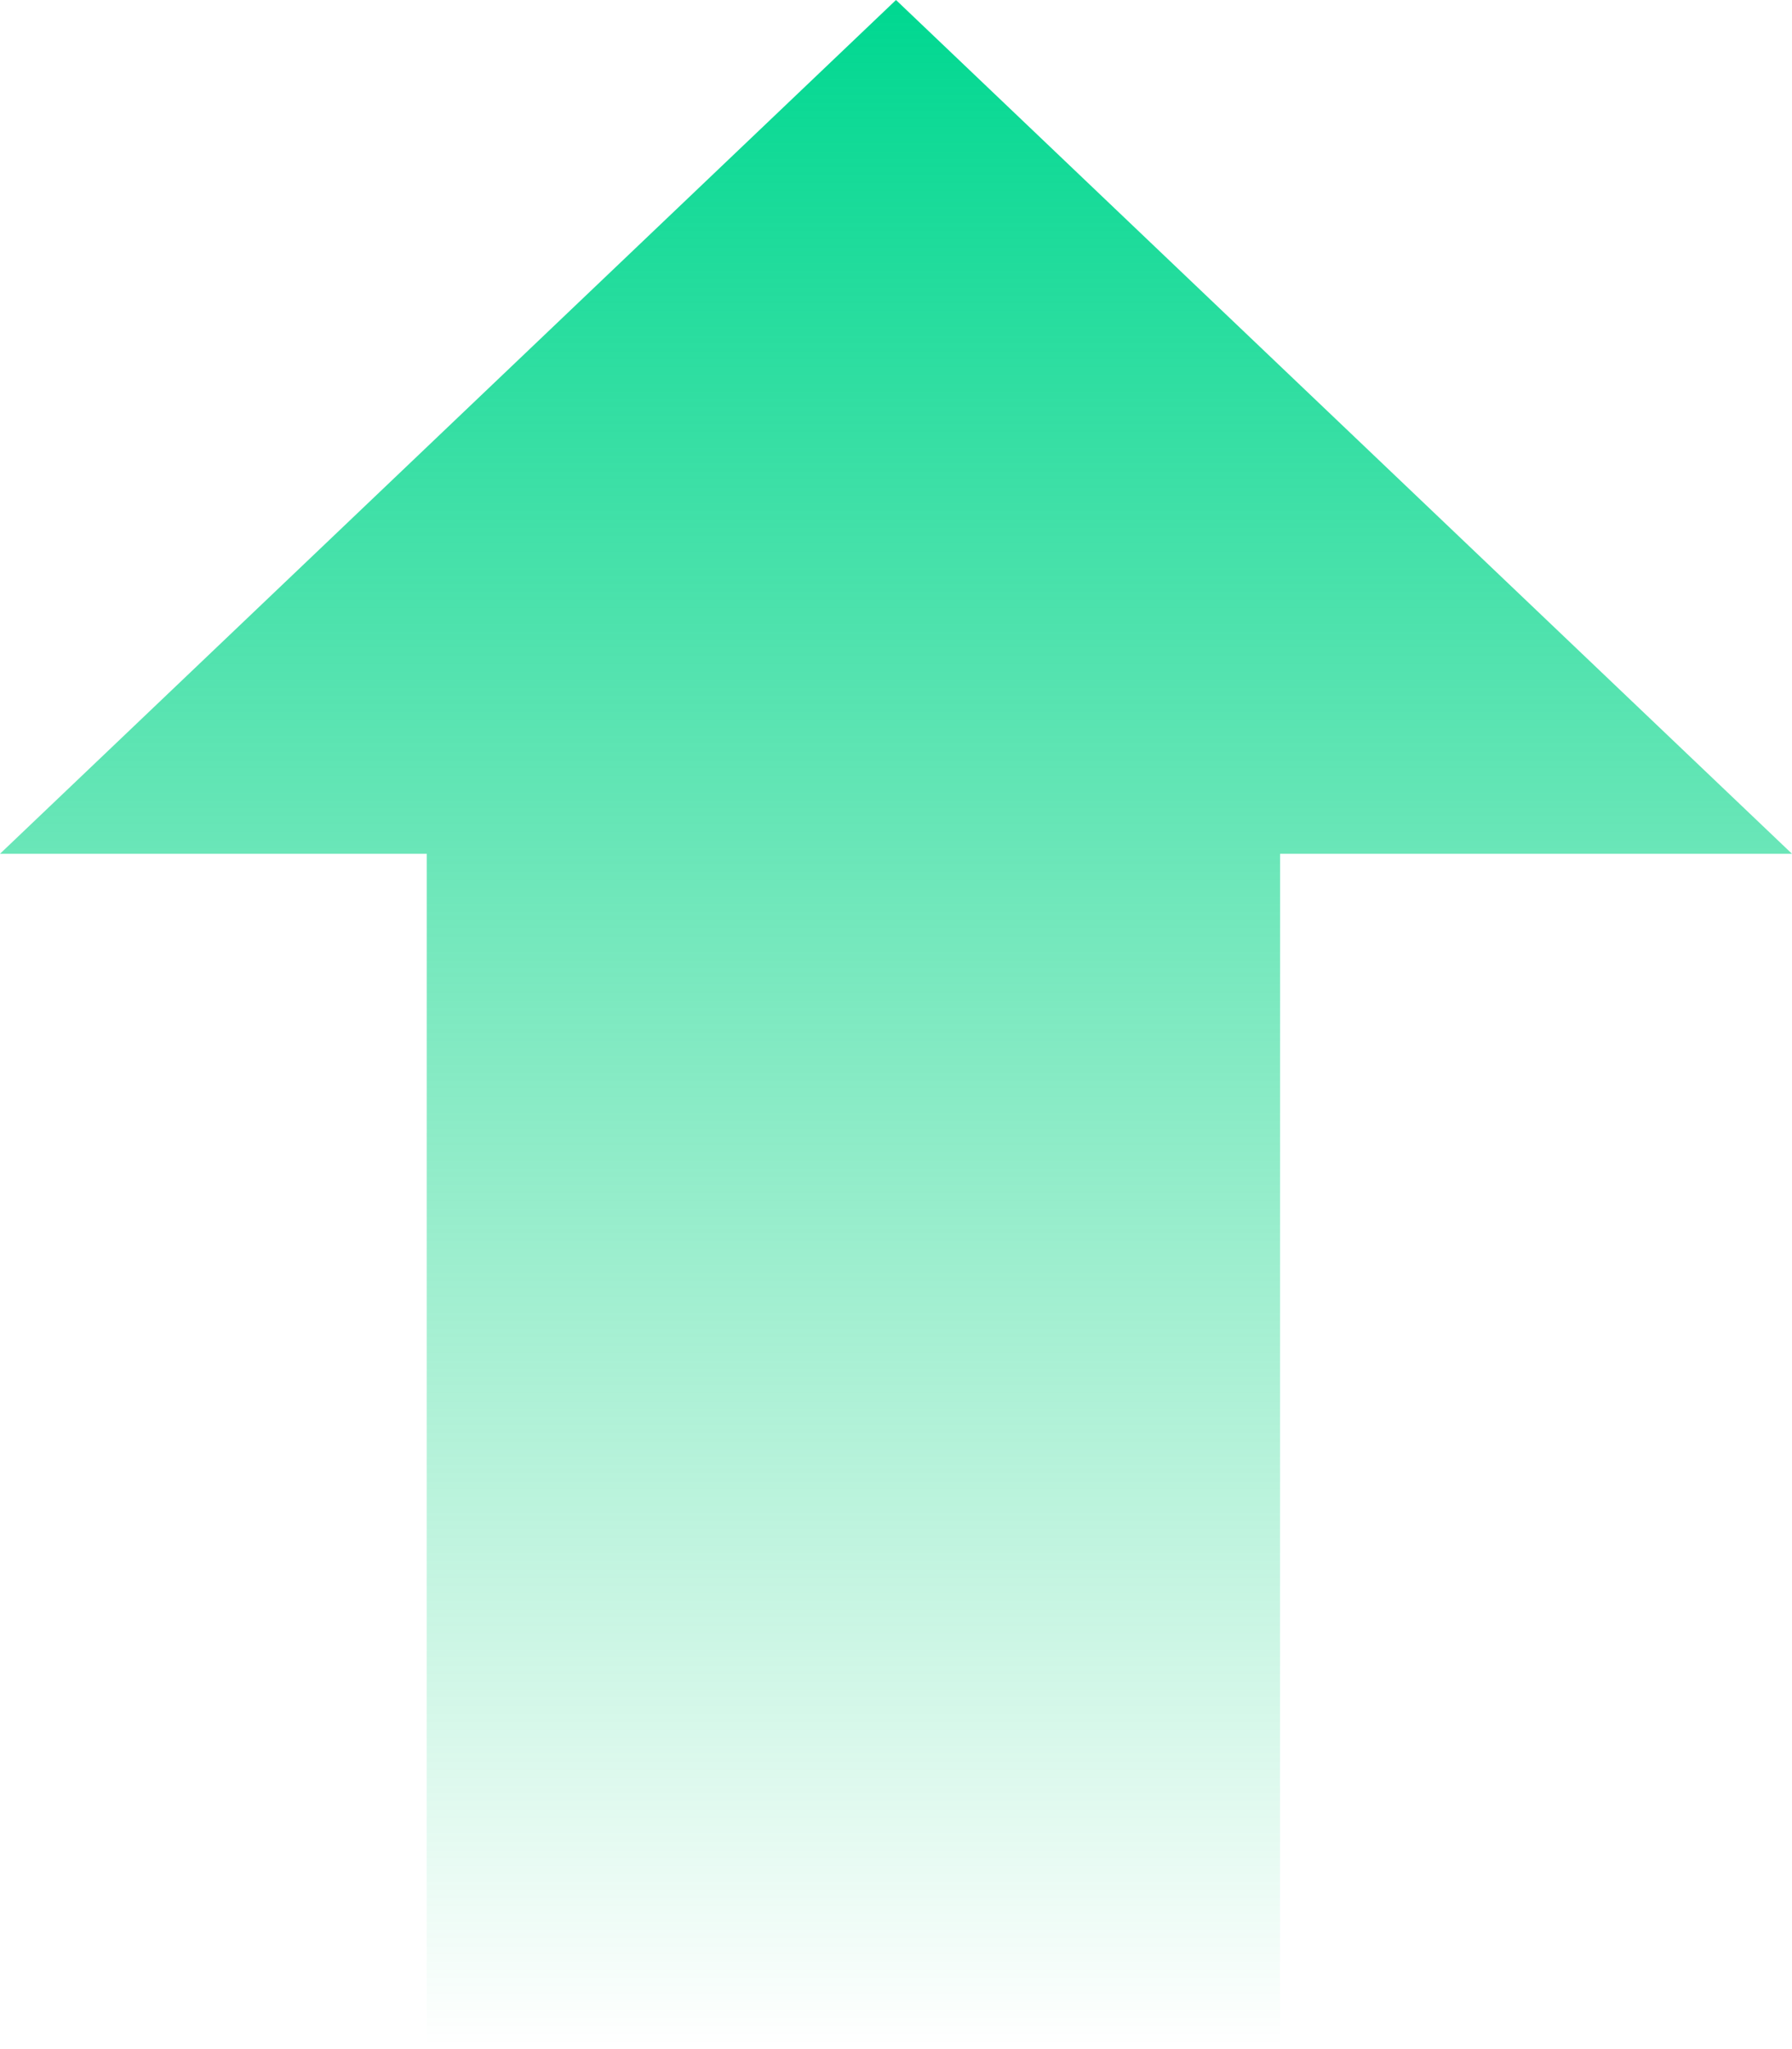
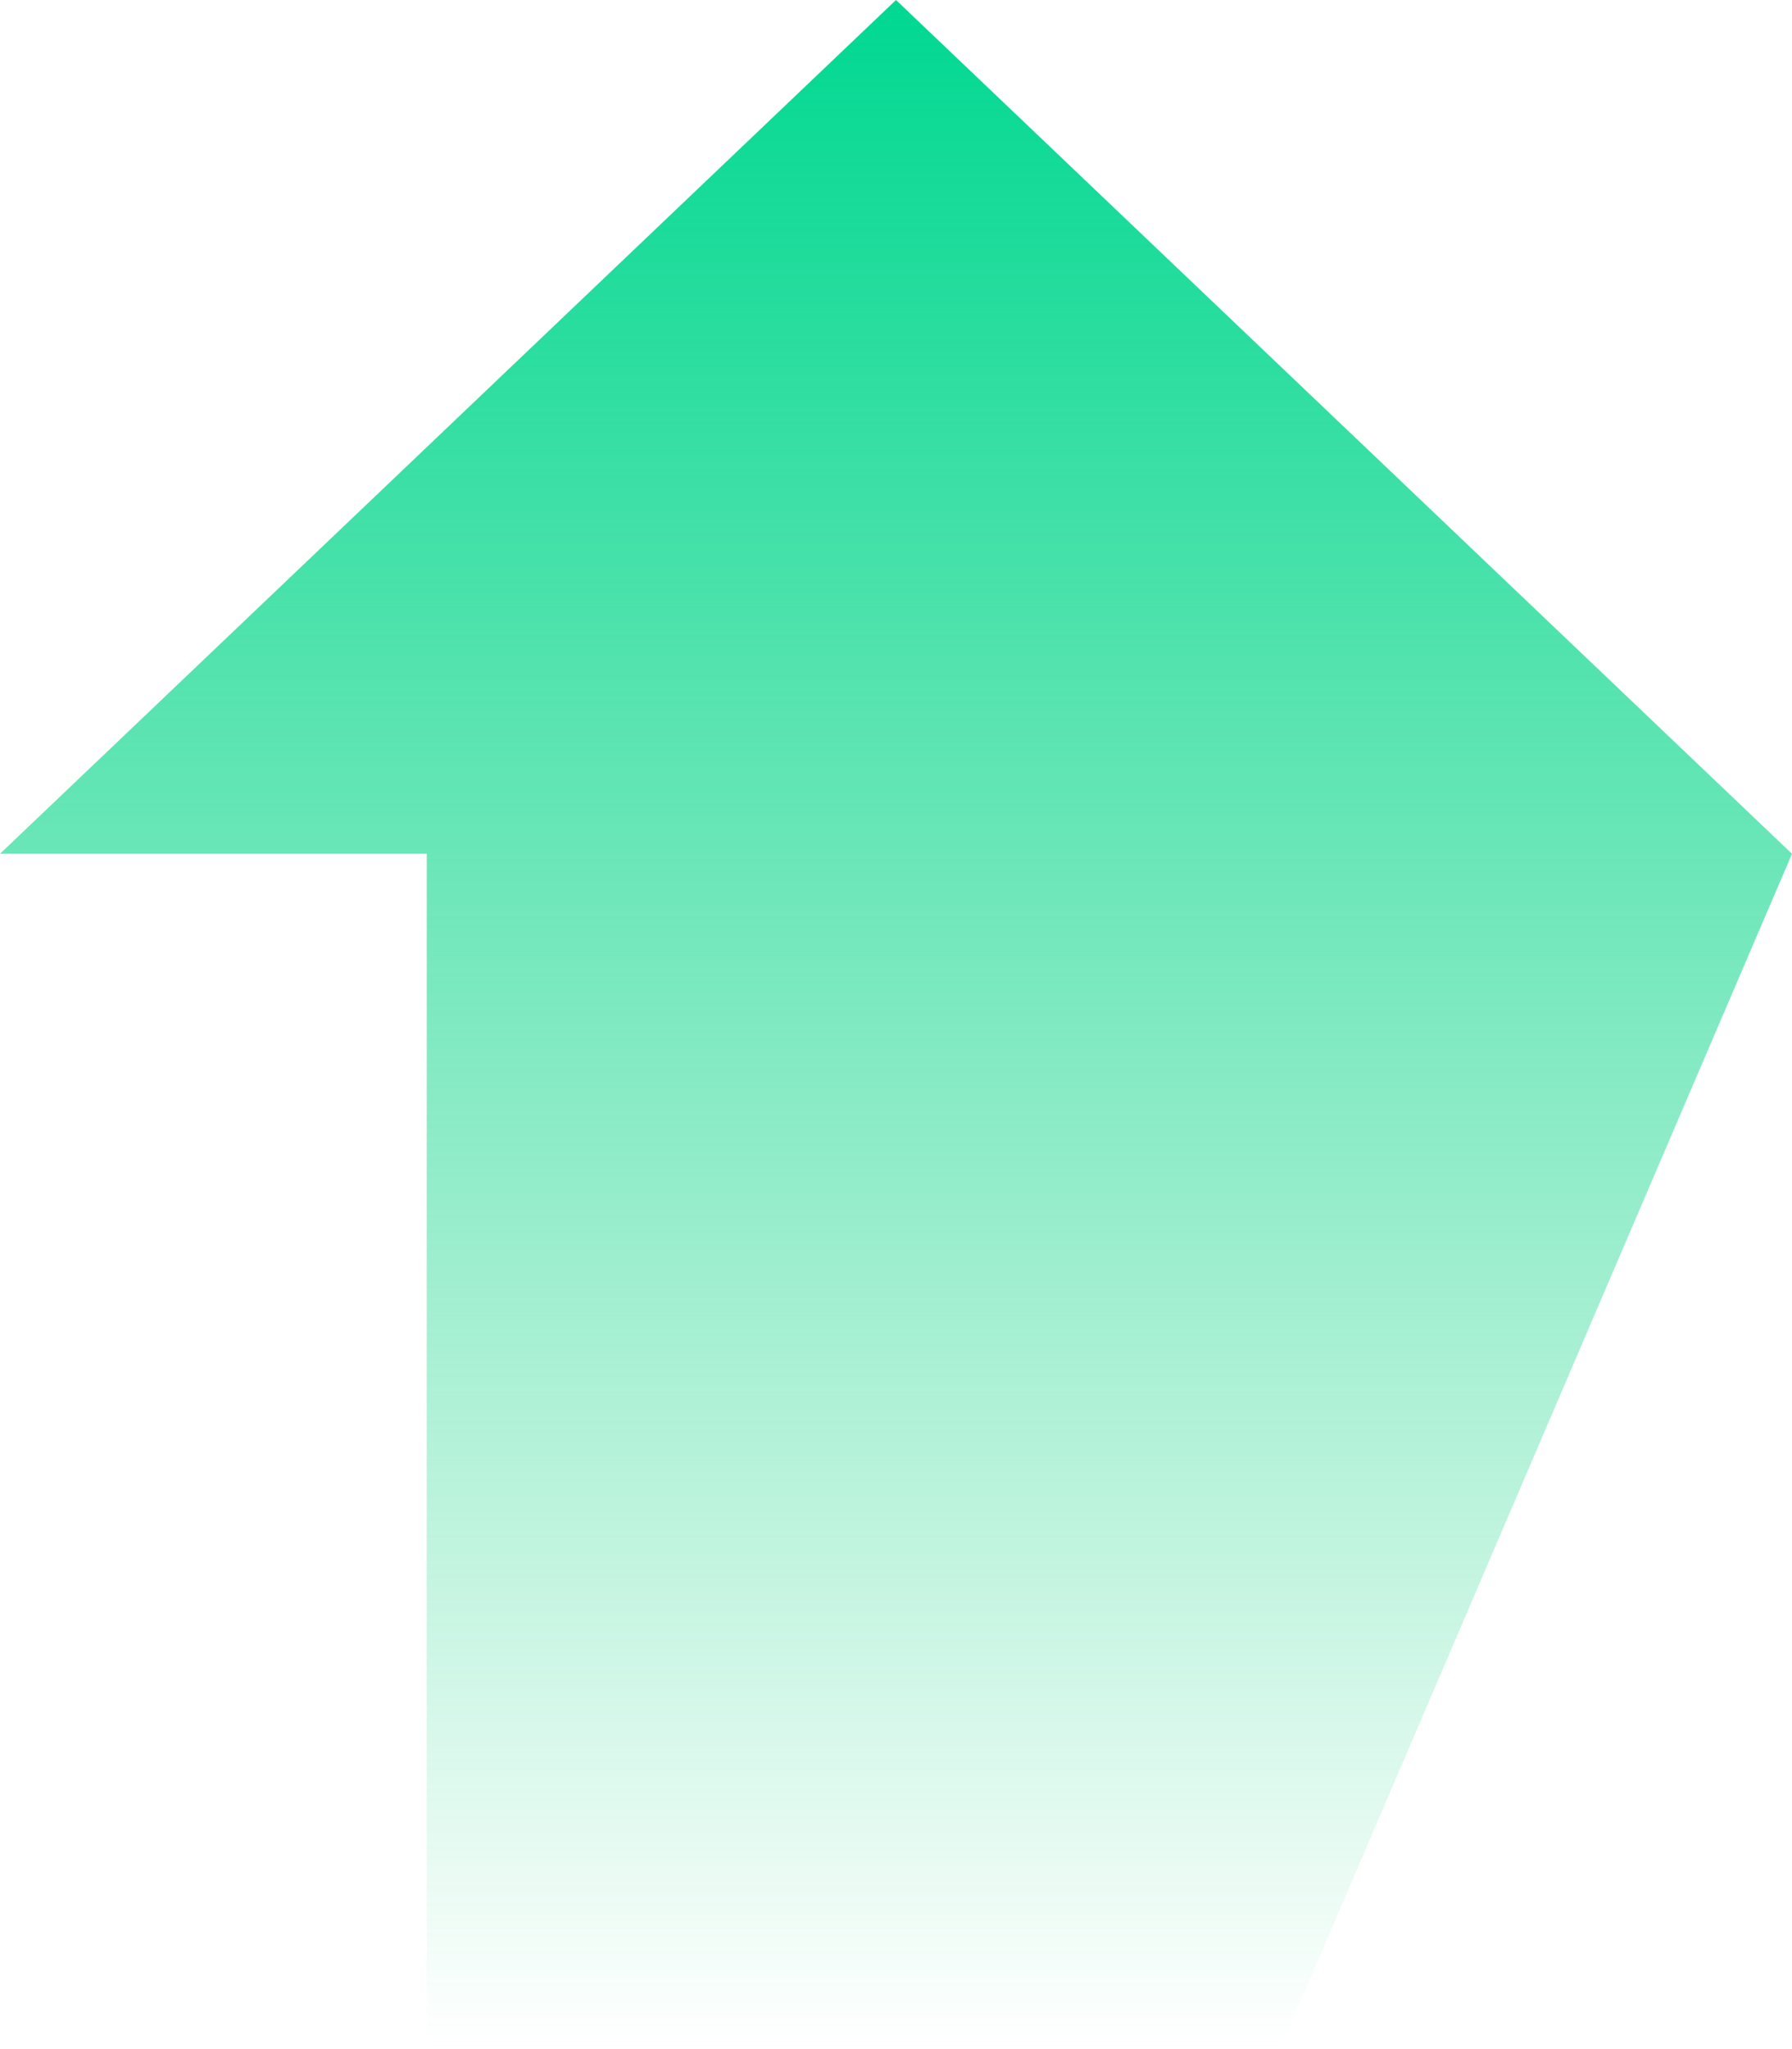
<svg xmlns="http://www.w3.org/2000/svg" width="21px" height="24px" viewBox="0 0 21 24" version="1.1">
  <title>编组</title>
  <defs>
    <linearGradient x1="5.49560397e-13%" y1="50%" x2="100%" y2="50%" id="linearGradient-1">
      <stop stop-color="#00D076" stop-opacity="0" offset="0%" />
      <stop stop-color="#00D891" offset="100%" />
    </linearGradient>
  </defs>
  <g id="定稿" stroke="none" stroke-width="1" fill="none" fill-rule="evenodd">
    <g id="官网" transform="translate(-1443, -2080)" fill="url(#linearGradient-1)" fill-rule="nonzero">
      <g id="编组-20" transform="translate(712.5, 1817)">
        <g id="编组-3" transform="translate(673.5, 250)">
          <g id="编组" transform="translate(67.5, 25) scale(1, -1) rotate(90) translate(-67.5, -25)translate(55.5, 14.5)">
-             <path d="M14,-3.05533376e-13 L24,10.5 L14,21 L14,15.999 L0,16 L0,6 L14,5.999 L14,-3.05533376e-13 Z" id="形状结合" />
+             <path d="M14,-3.05533376e-13 L24,10.5 L14,21 L14,15.999 L0,16 L0,6 L14,-3.05533376e-13 Z" id="形状结合" />
          </g>
        </g>
      </g>
    </g>
  </g>
</svg>